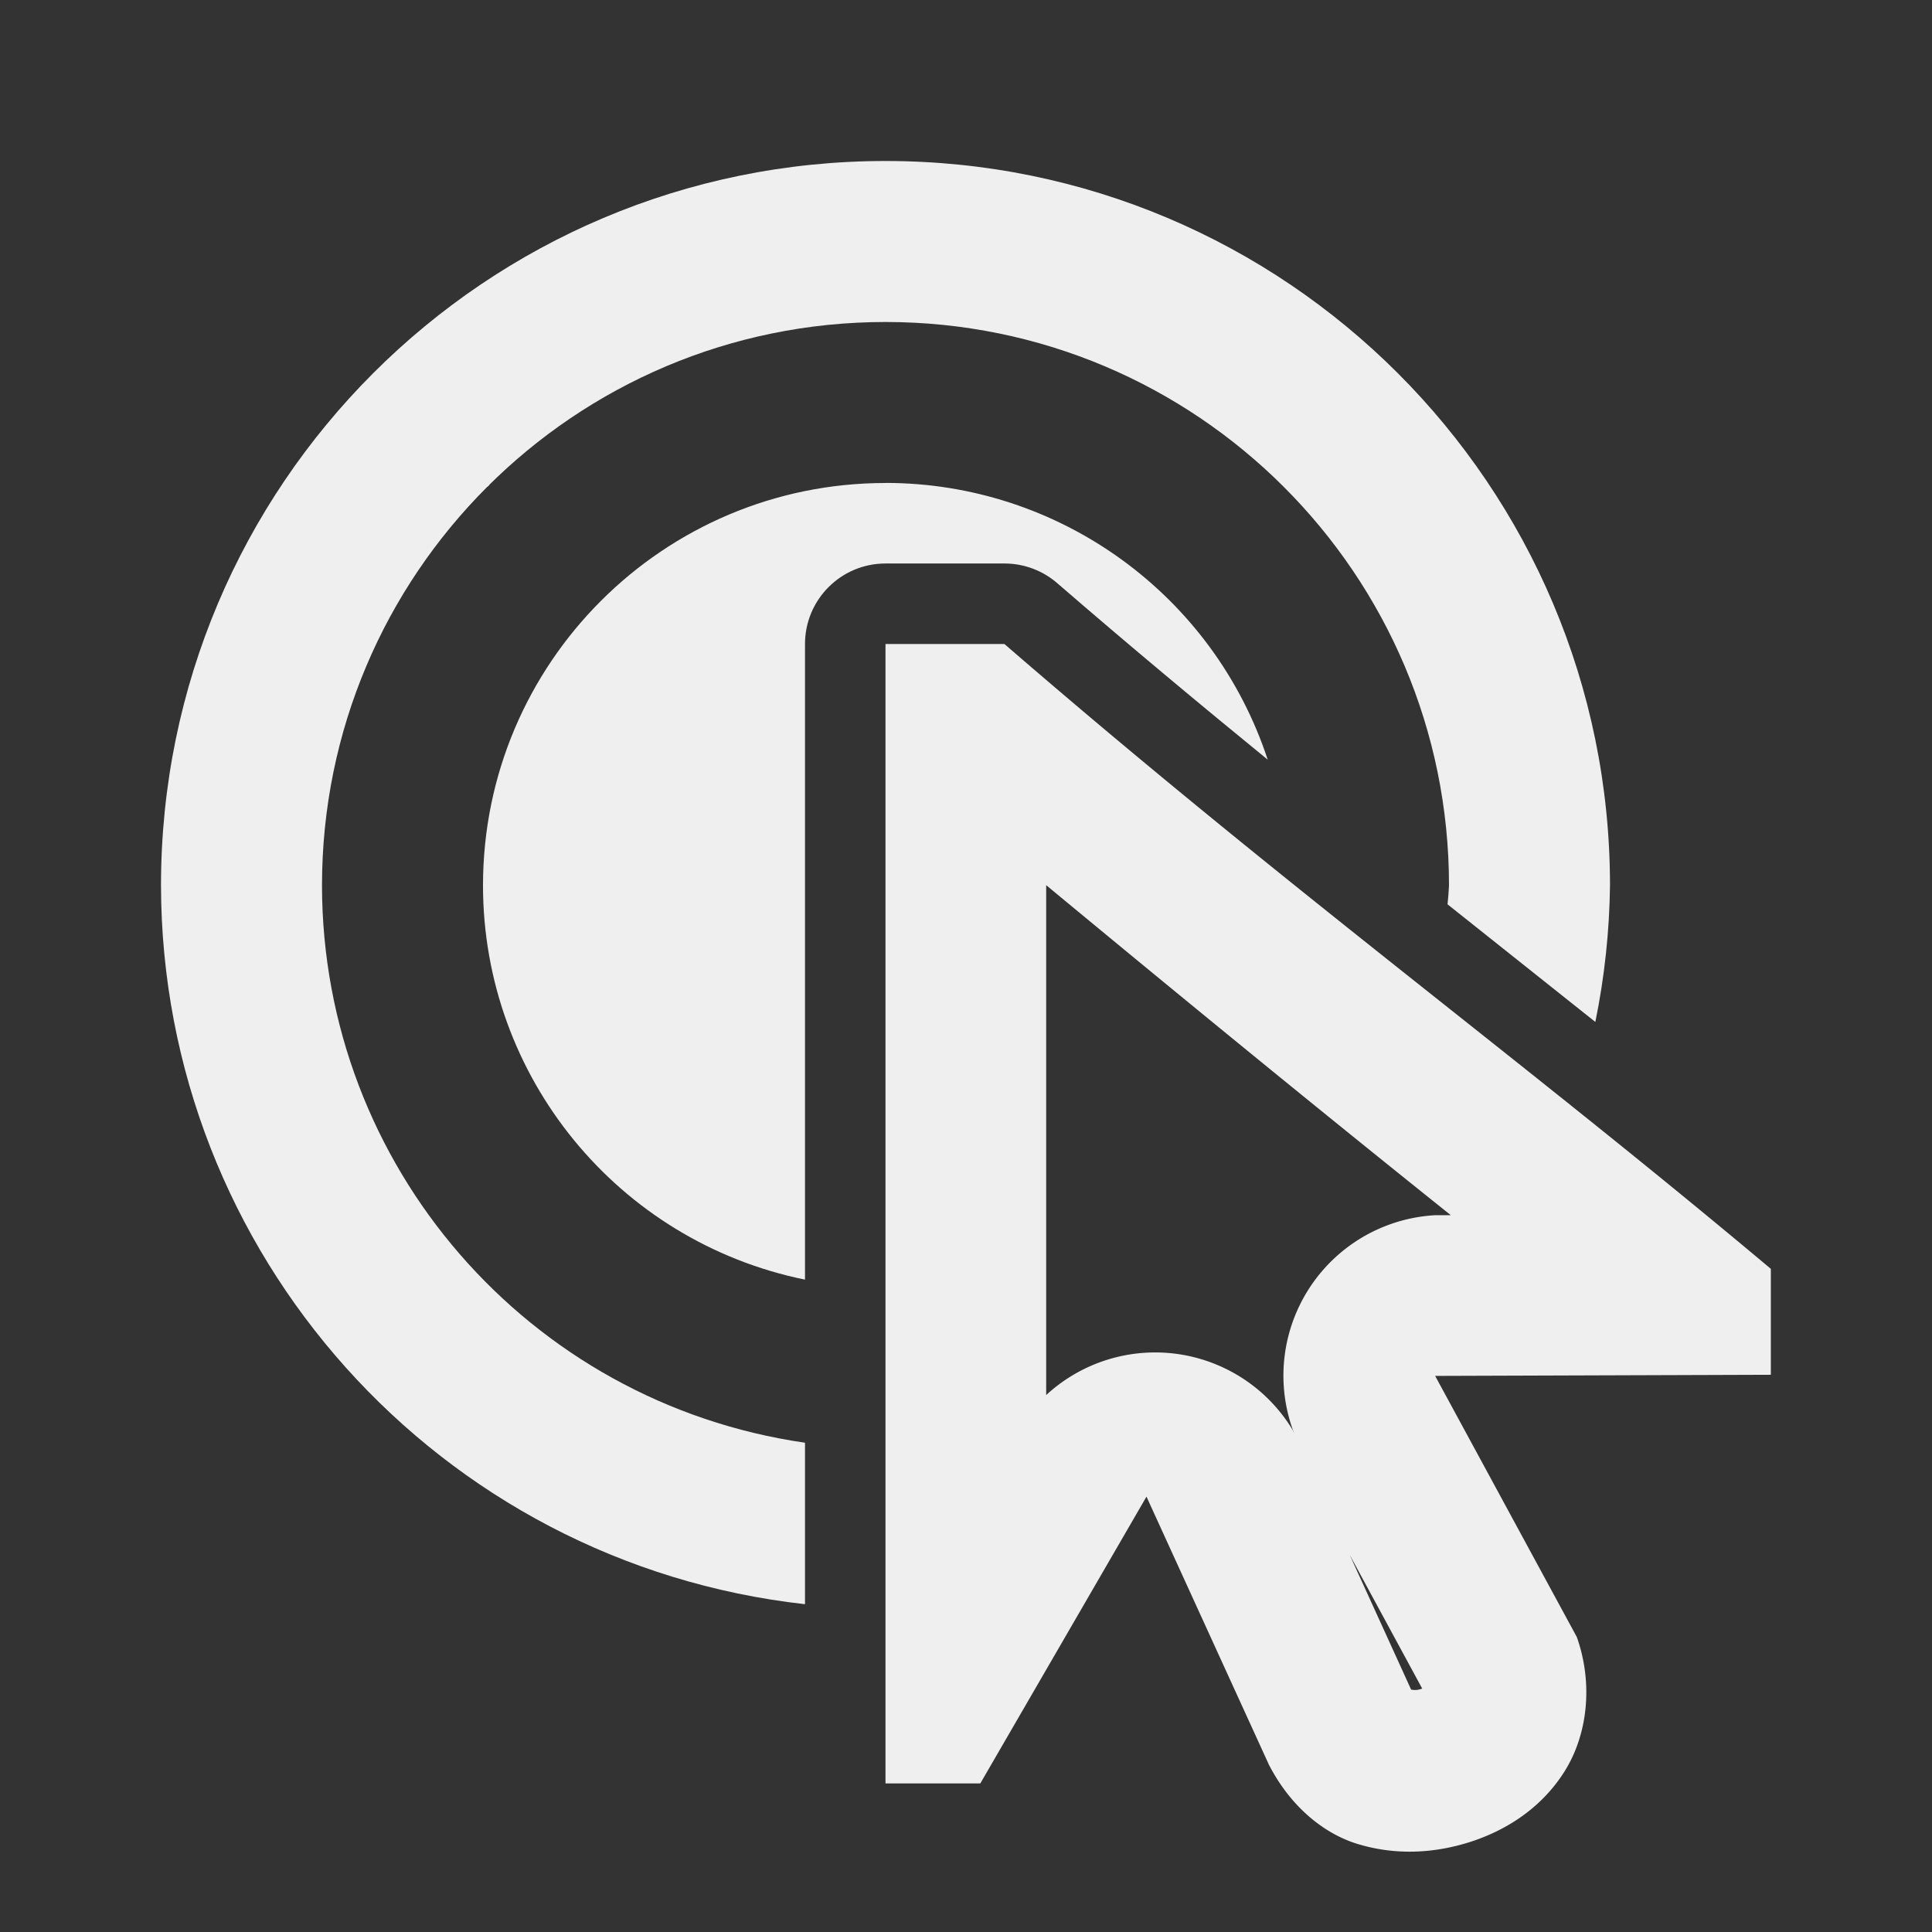
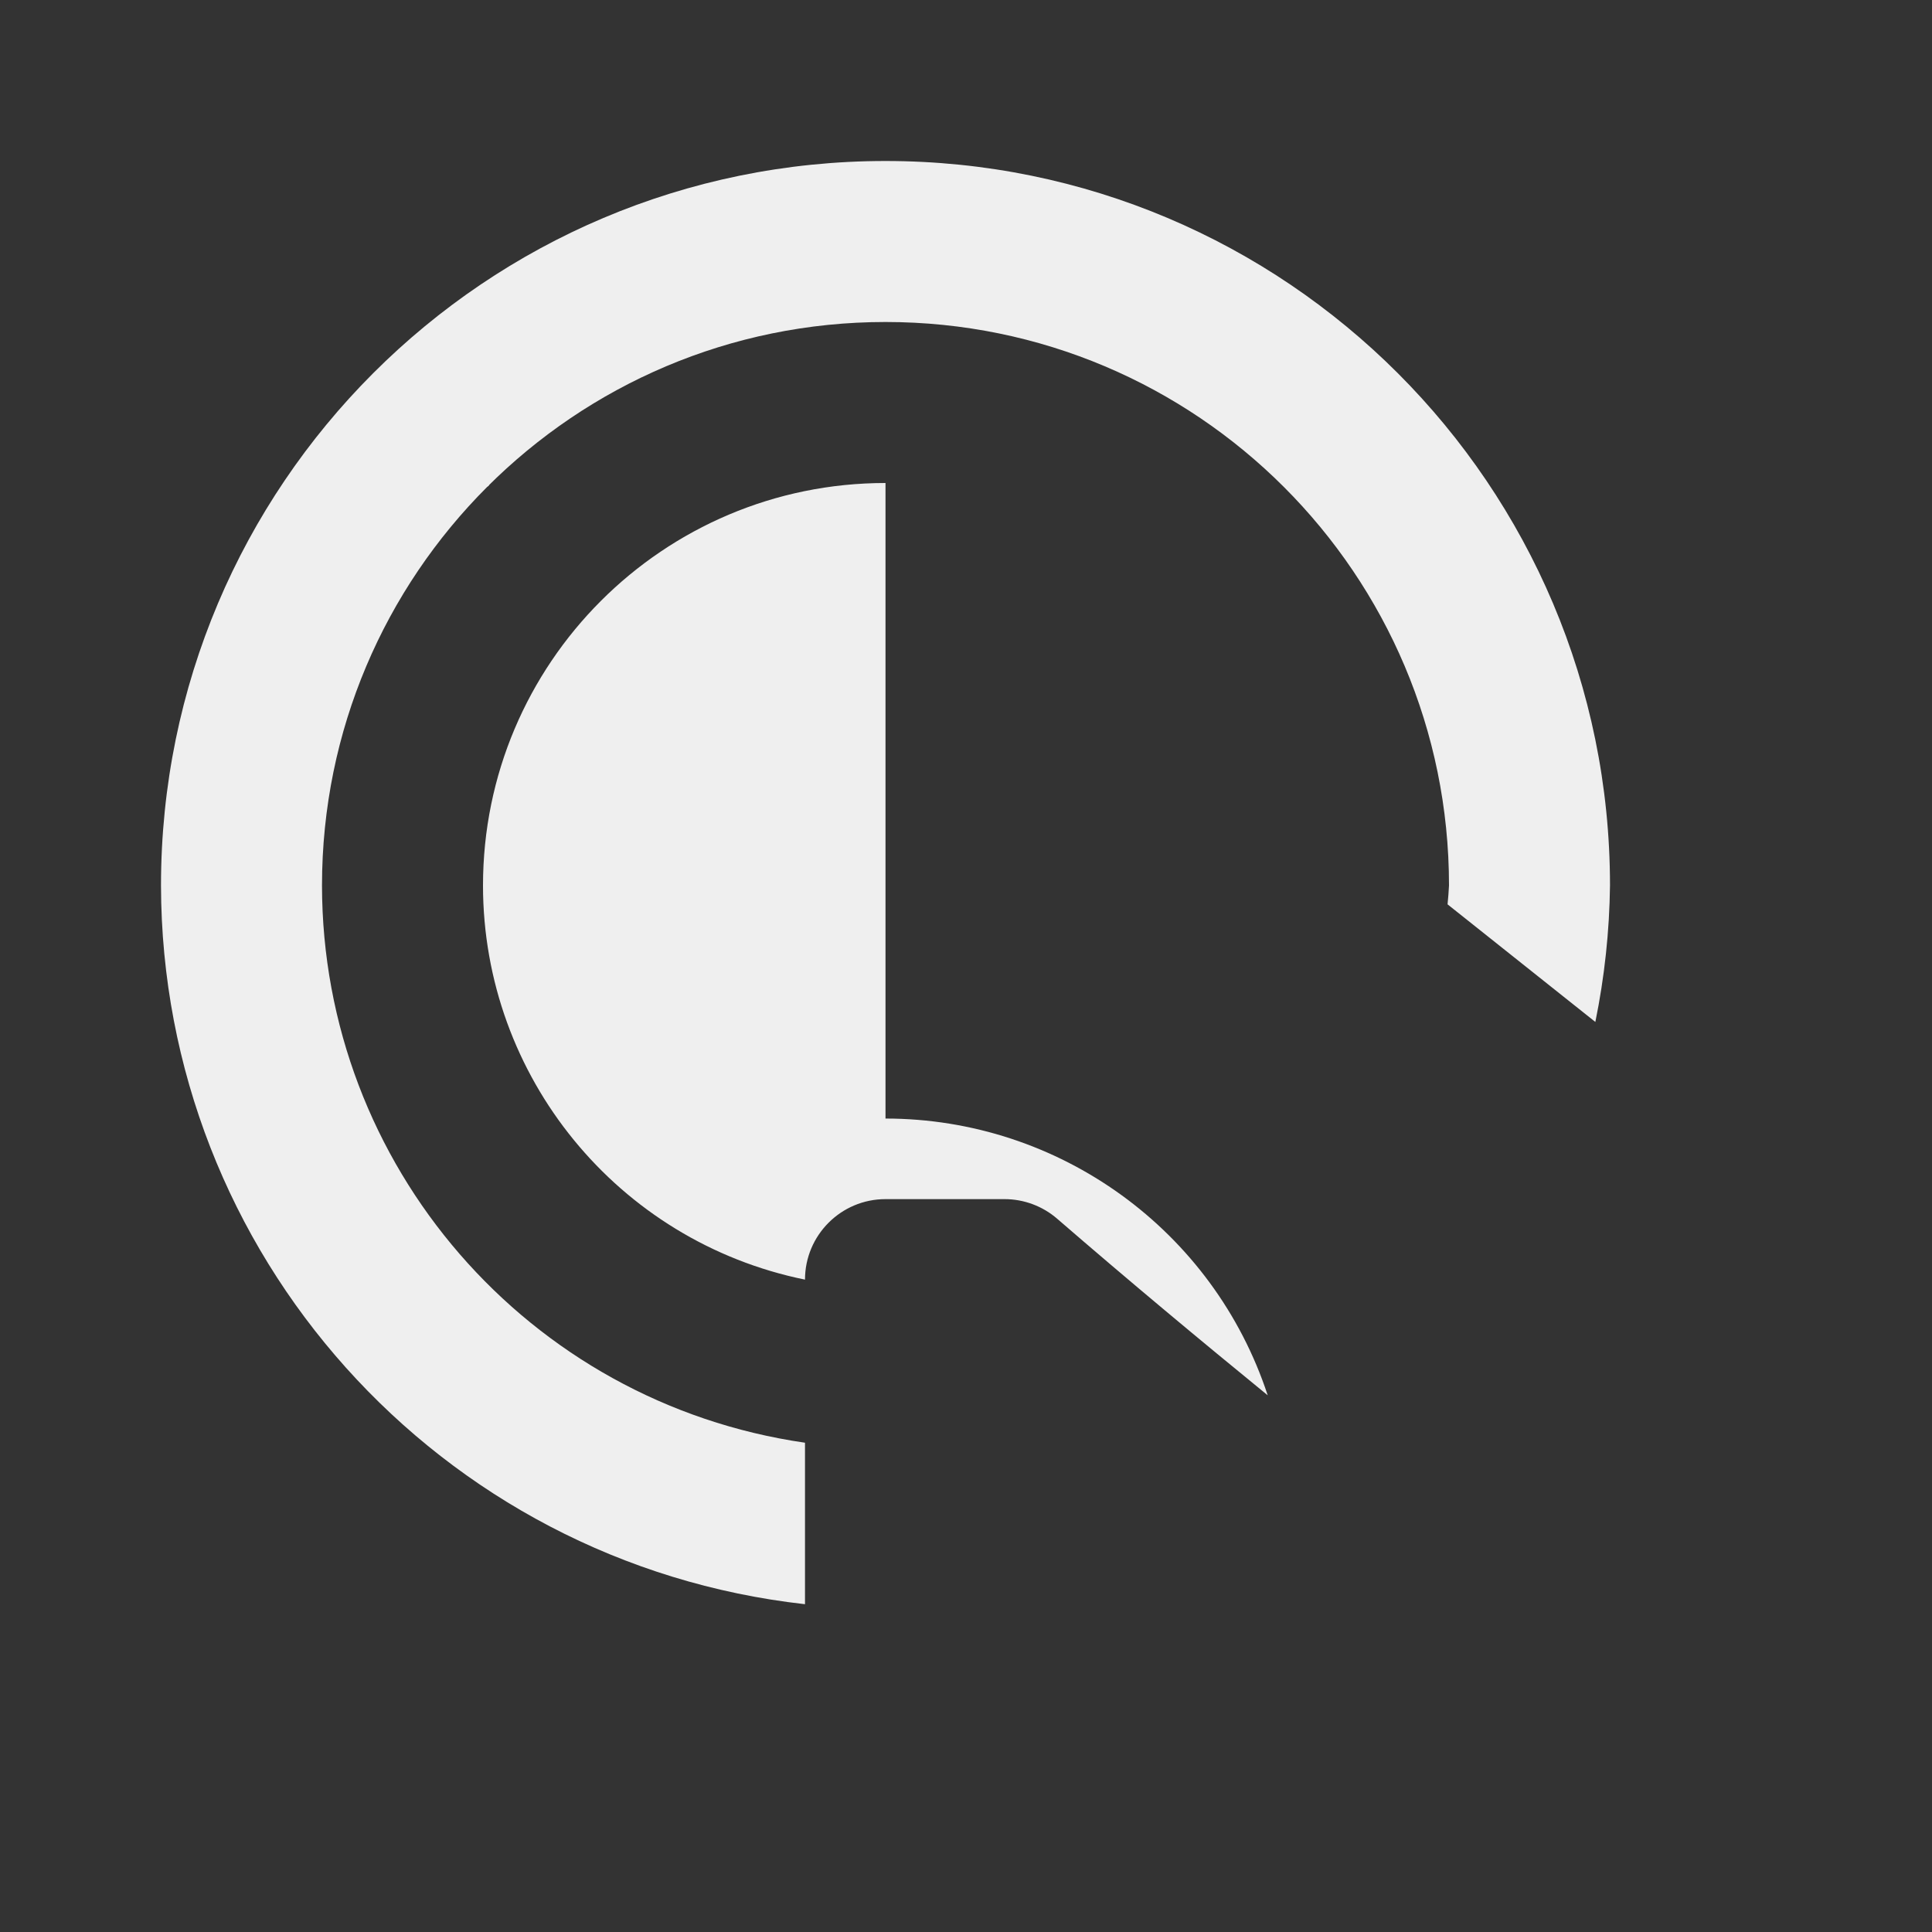
<svg xmlns="http://www.w3.org/2000/svg" height="24" viewBox="0 0 24 24" width="24">
  <rect x="0" y="0" width="24" height="24" fill="#333333" stroke="none" />
  <g fill="#efefef">
-     <path d="m11 2c-4.971 0-9 4.029-9 9 .008 4.577 3.451 8.419 8 8.928v-2.006c-3.442-.497-5.997-3.445-6-6.922 0-3.866 3.134-7 7-7 3.866 0 7 3.134 7 7-.004.078-.01.156-.018.234.615.489 1.224.973 1.836 1.461.114-.558.175-1.126.182-1.695 0-4.971-4.029-9-9-9zm0 4c-2.761 0-5 2.239-5 5 .001 2.375 1.673 4.421 4 4.896v-7.896c0-.552.448-1 1-1h1.479c.24 0.0.473.087.654.244.911.788 1.776 1.508 2.615 2.193-.675-2.051-2.589-3.437-4.748-3.438z" />
-     <path d="m11 8v14.154h1.178l2.064-3.562 1.521 3.33c.276.535.697.863 1.107.986.469.142.951.116 1.4-.029.449-.146.882-.423 1.166-.875.284-.452.359-1.081.152-1.668l-1.76-3.244 4.17-.014v-1.316c-3.173-2.663-6.007-4.722-9.521-7.762zm1.996 2.996c1.758 1.455 3.424 2.818 5.027 4.1h-.199a1.996 1.996 0 0 0 -1.744 2.719l-.023-.053a1.996 1.996 0 0 0 -3.061-.432zm3.771 8.32.9 1.66c-.009.003.001-0-.012.004-.07.023-.091.011-.125.01z" />
+     <path d="m11 2c-4.971 0-9 4.029-9 9 .008 4.577 3.451 8.419 8 8.928v-2.006c-3.442-.497-5.997-3.445-6-6.922 0-3.866 3.134-7 7-7 3.866 0 7 3.134 7 7-.004.078-.01.156-.018.234.615.489 1.224.973 1.836 1.461.114-.558.175-1.126.182-1.695 0-4.971-4.029-9-9-9zm0 4c-2.761 0-5 2.239-5 5 .001 2.375 1.673 4.421 4 4.896c0-.552.448-1 1-1h1.479c.24 0.0.473.087.654.244.911.788 1.776 1.508 2.615 2.193-.675-2.051-2.589-3.437-4.748-3.438z" />
    <ellipse cx="6.037" cy="6.023" rx=".037" ry=".023" />
  </g>
</svg>